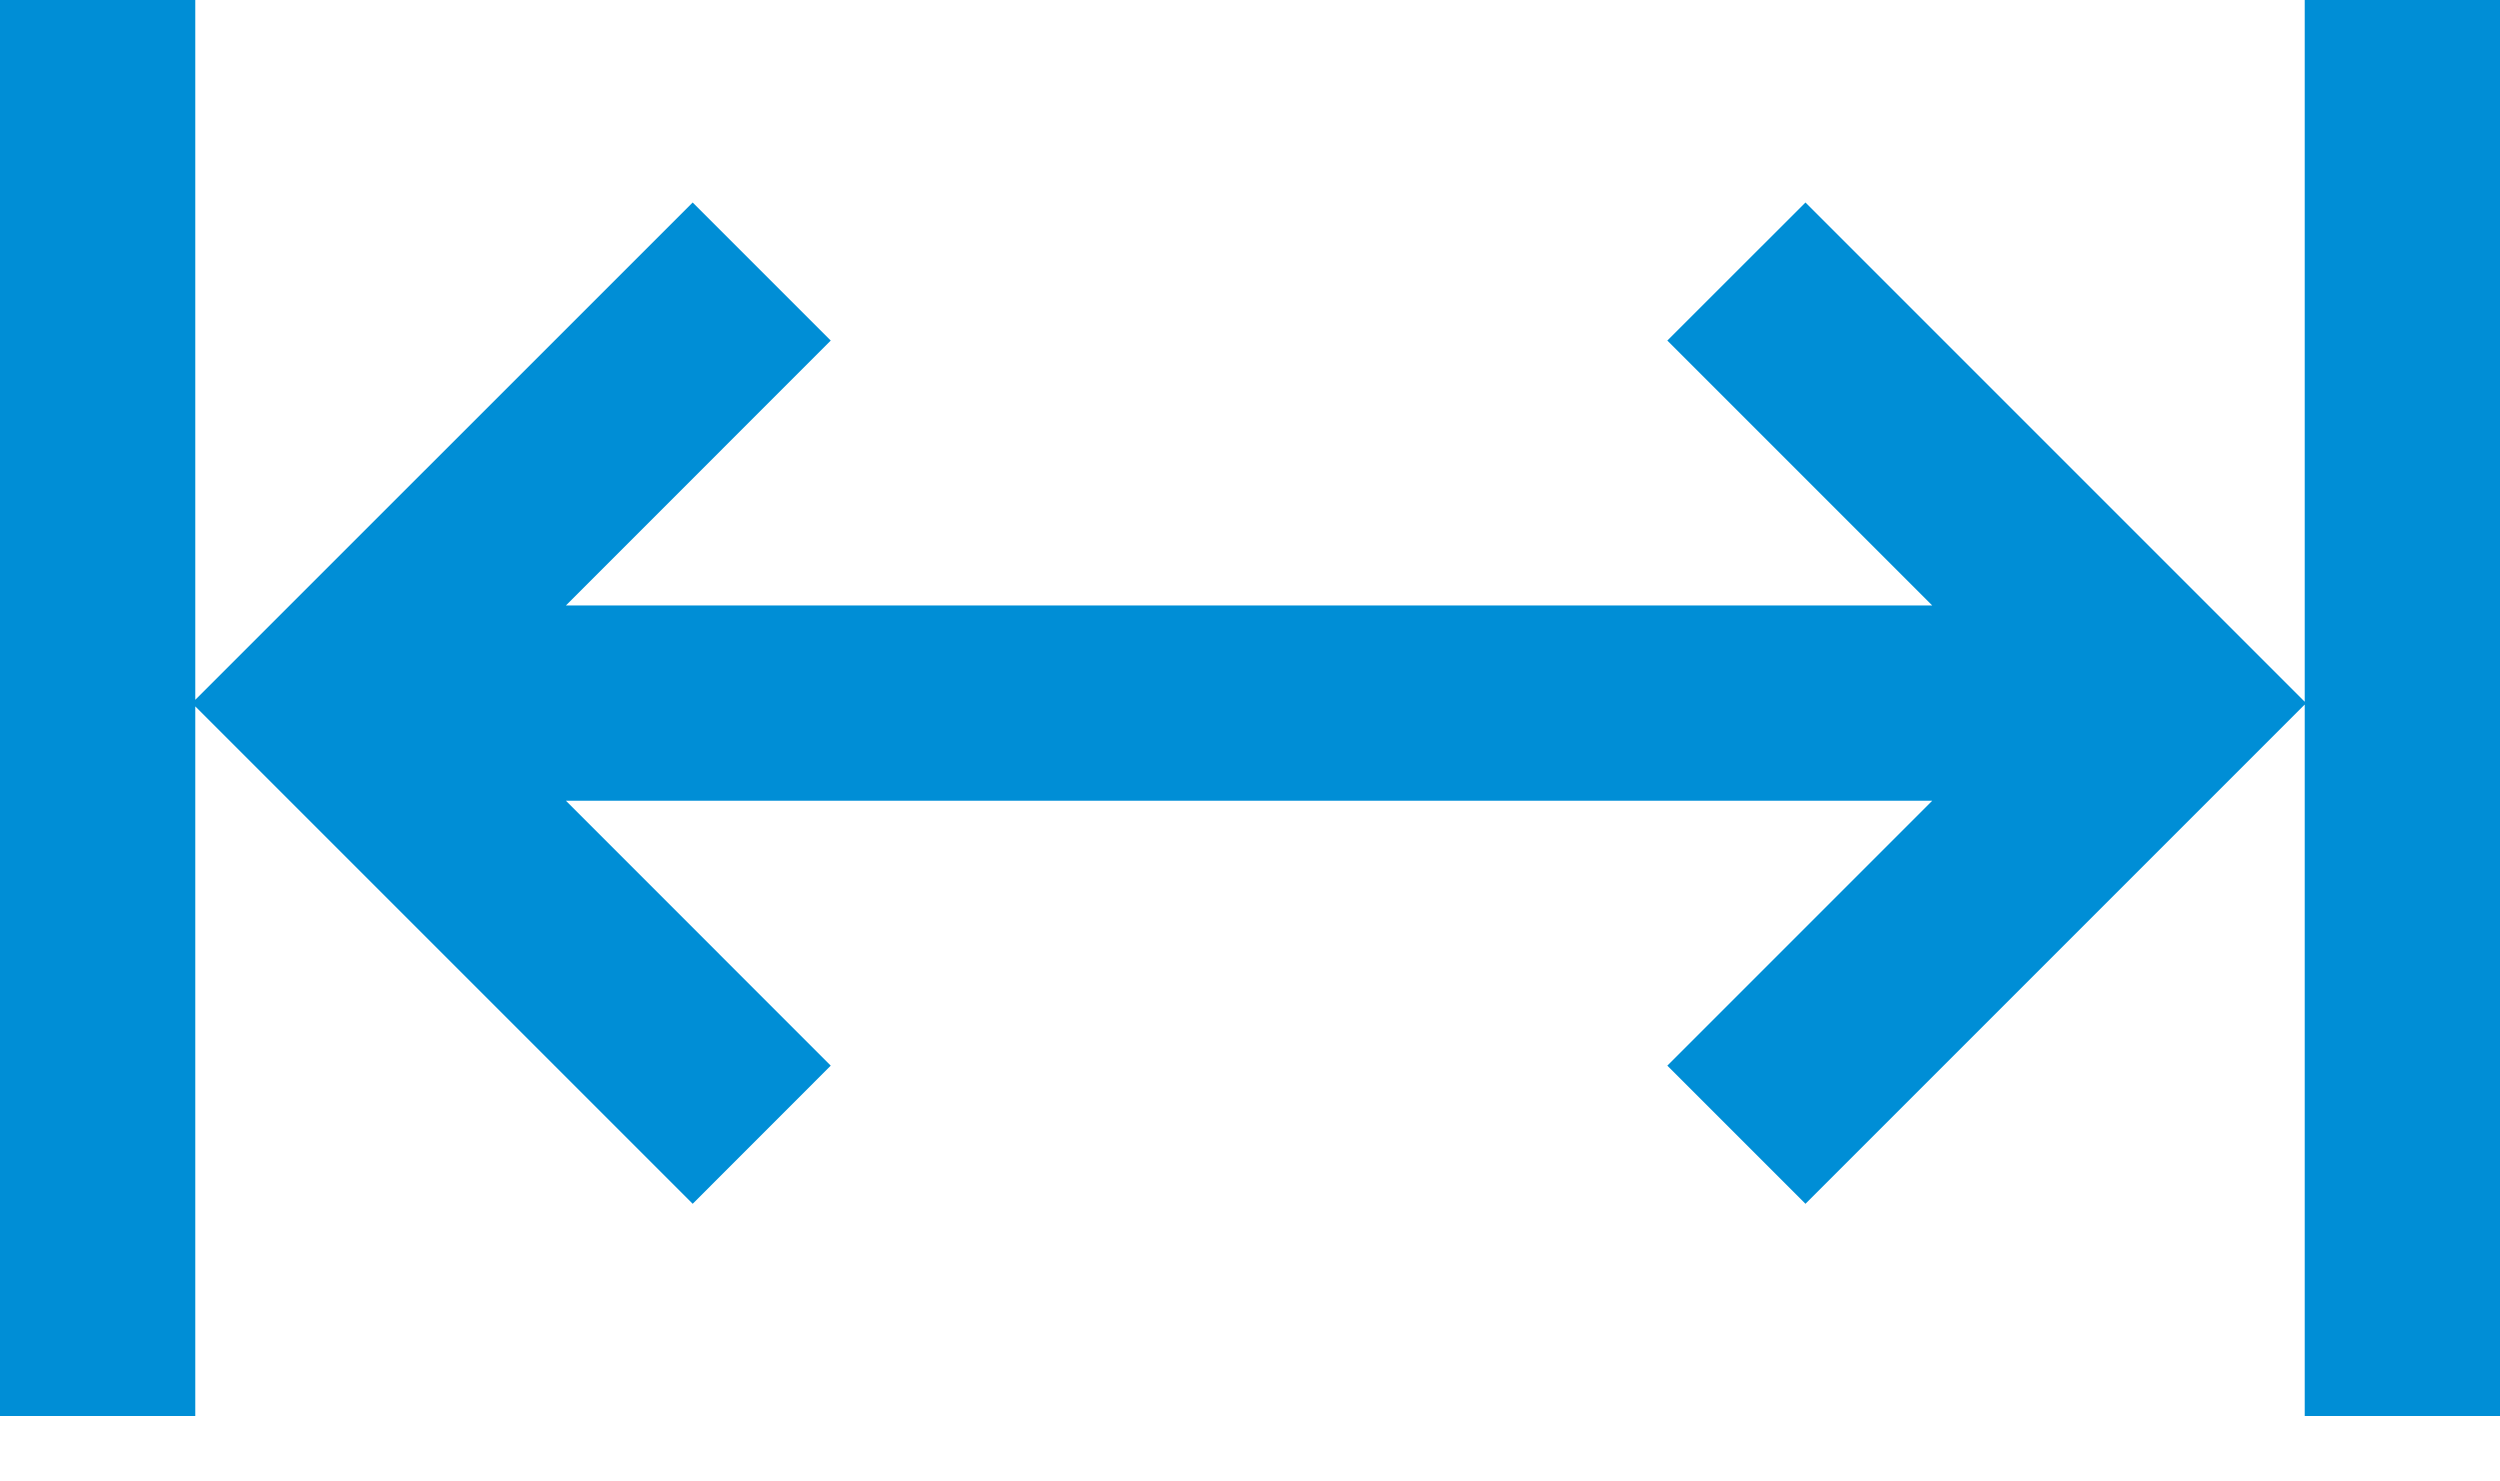
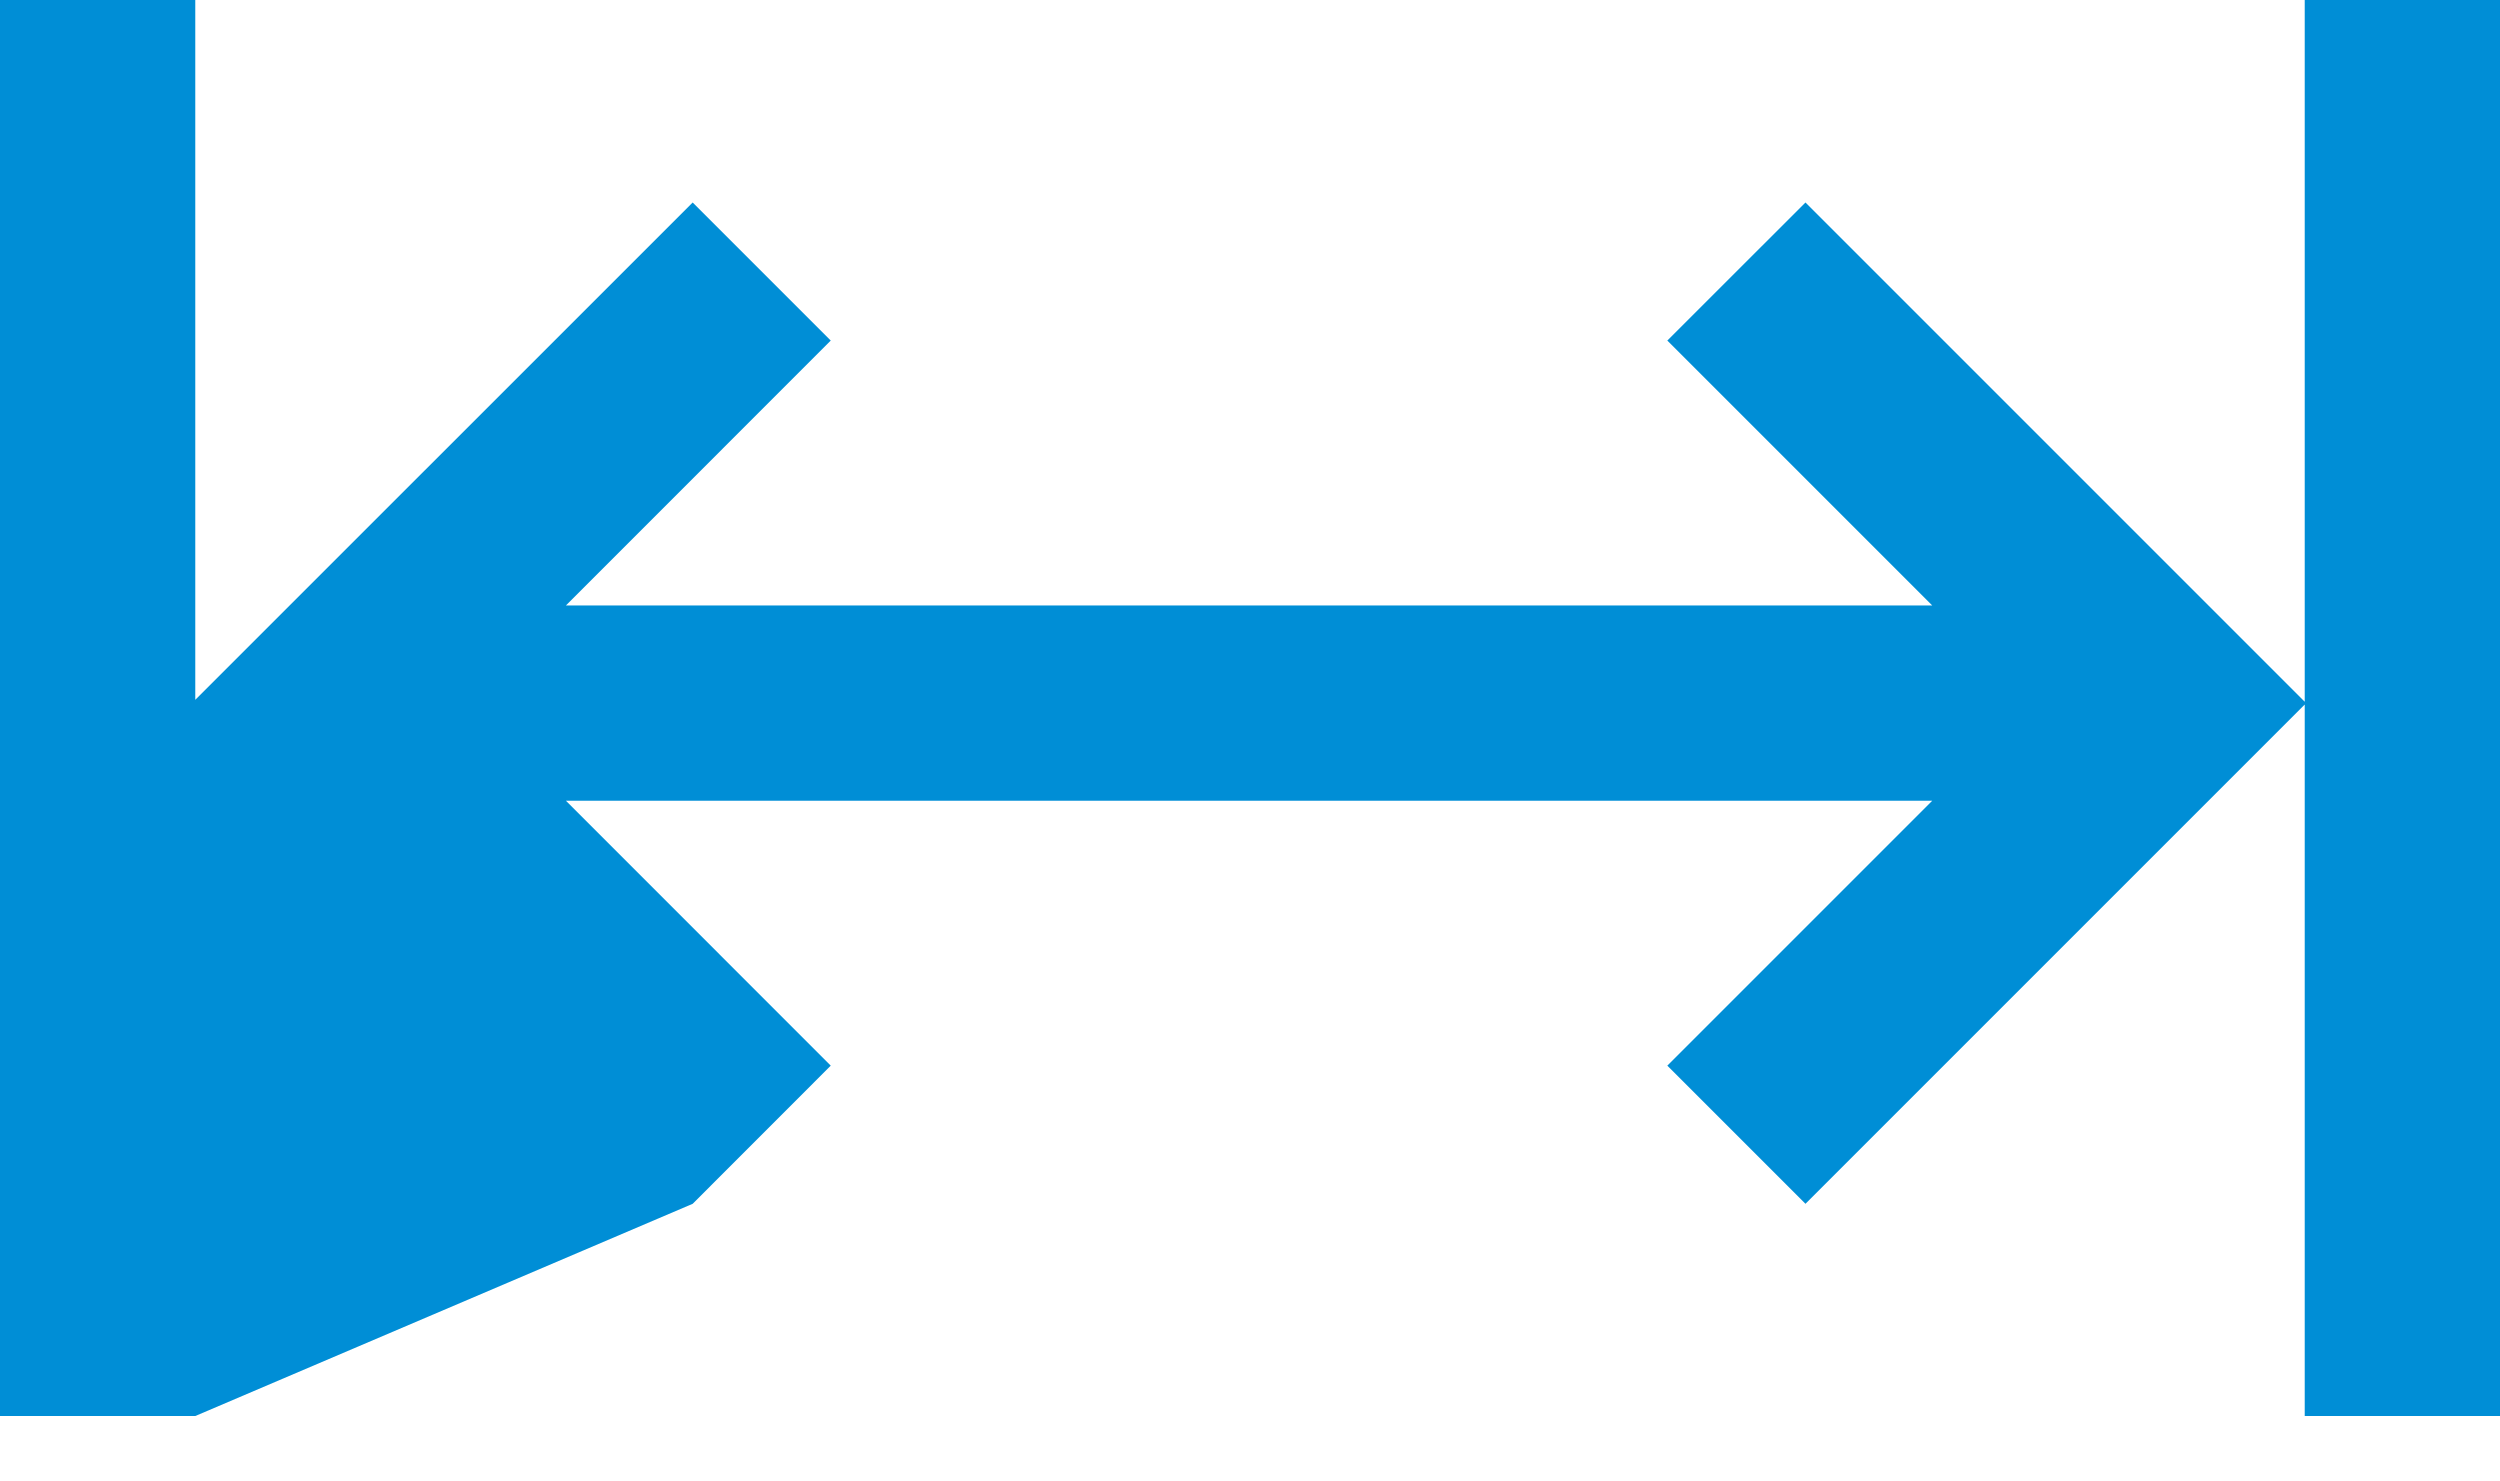
<svg xmlns="http://www.w3.org/2000/svg" width="27" height="16" viewBox="0 0 27 16" fill="none">
-   <path d="M27 15.293L27 0L24.891 -9.22037e-08L24.891 7.579L19.499 2.187L18.007 3.678L20.868 6.539L6.112 6.539L8.972 3.678L7.481 2.187L2.109 7.558L2.109 -1.088e-06L0 -1.18021e-06L-6.68477e-07 15.293L2.109 15.293L2.109 7.629L7.481 13.001L8.972 11.509L6.112 8.648L20.868 8.648L18.007 11.509L19.499 13.001L24.891 7.609L24.891 15.293L27 15.293Z" fill="#008ED6" />
+   <path d="M27 15.293L27 0L24.891 -9.22037e-08L24.891 7.579L19.499 2.187L18.007 3.678L20.868 6.539L6.112 6.539L8.972 3.678L7.481 2.187L2.109 7.558L2.109 -1.088e-06L0 -1.18021e-06L-6.68477e-07 15.293L2.109 15.293L7.481 13.001L8.972 11.509L6.112 8.648L20.868 8.648L18.007 11.509L19.499 13.001L24.891 7.609L24.891 15.293L27 15.293Z" fill="#008ED6" />
</svg>